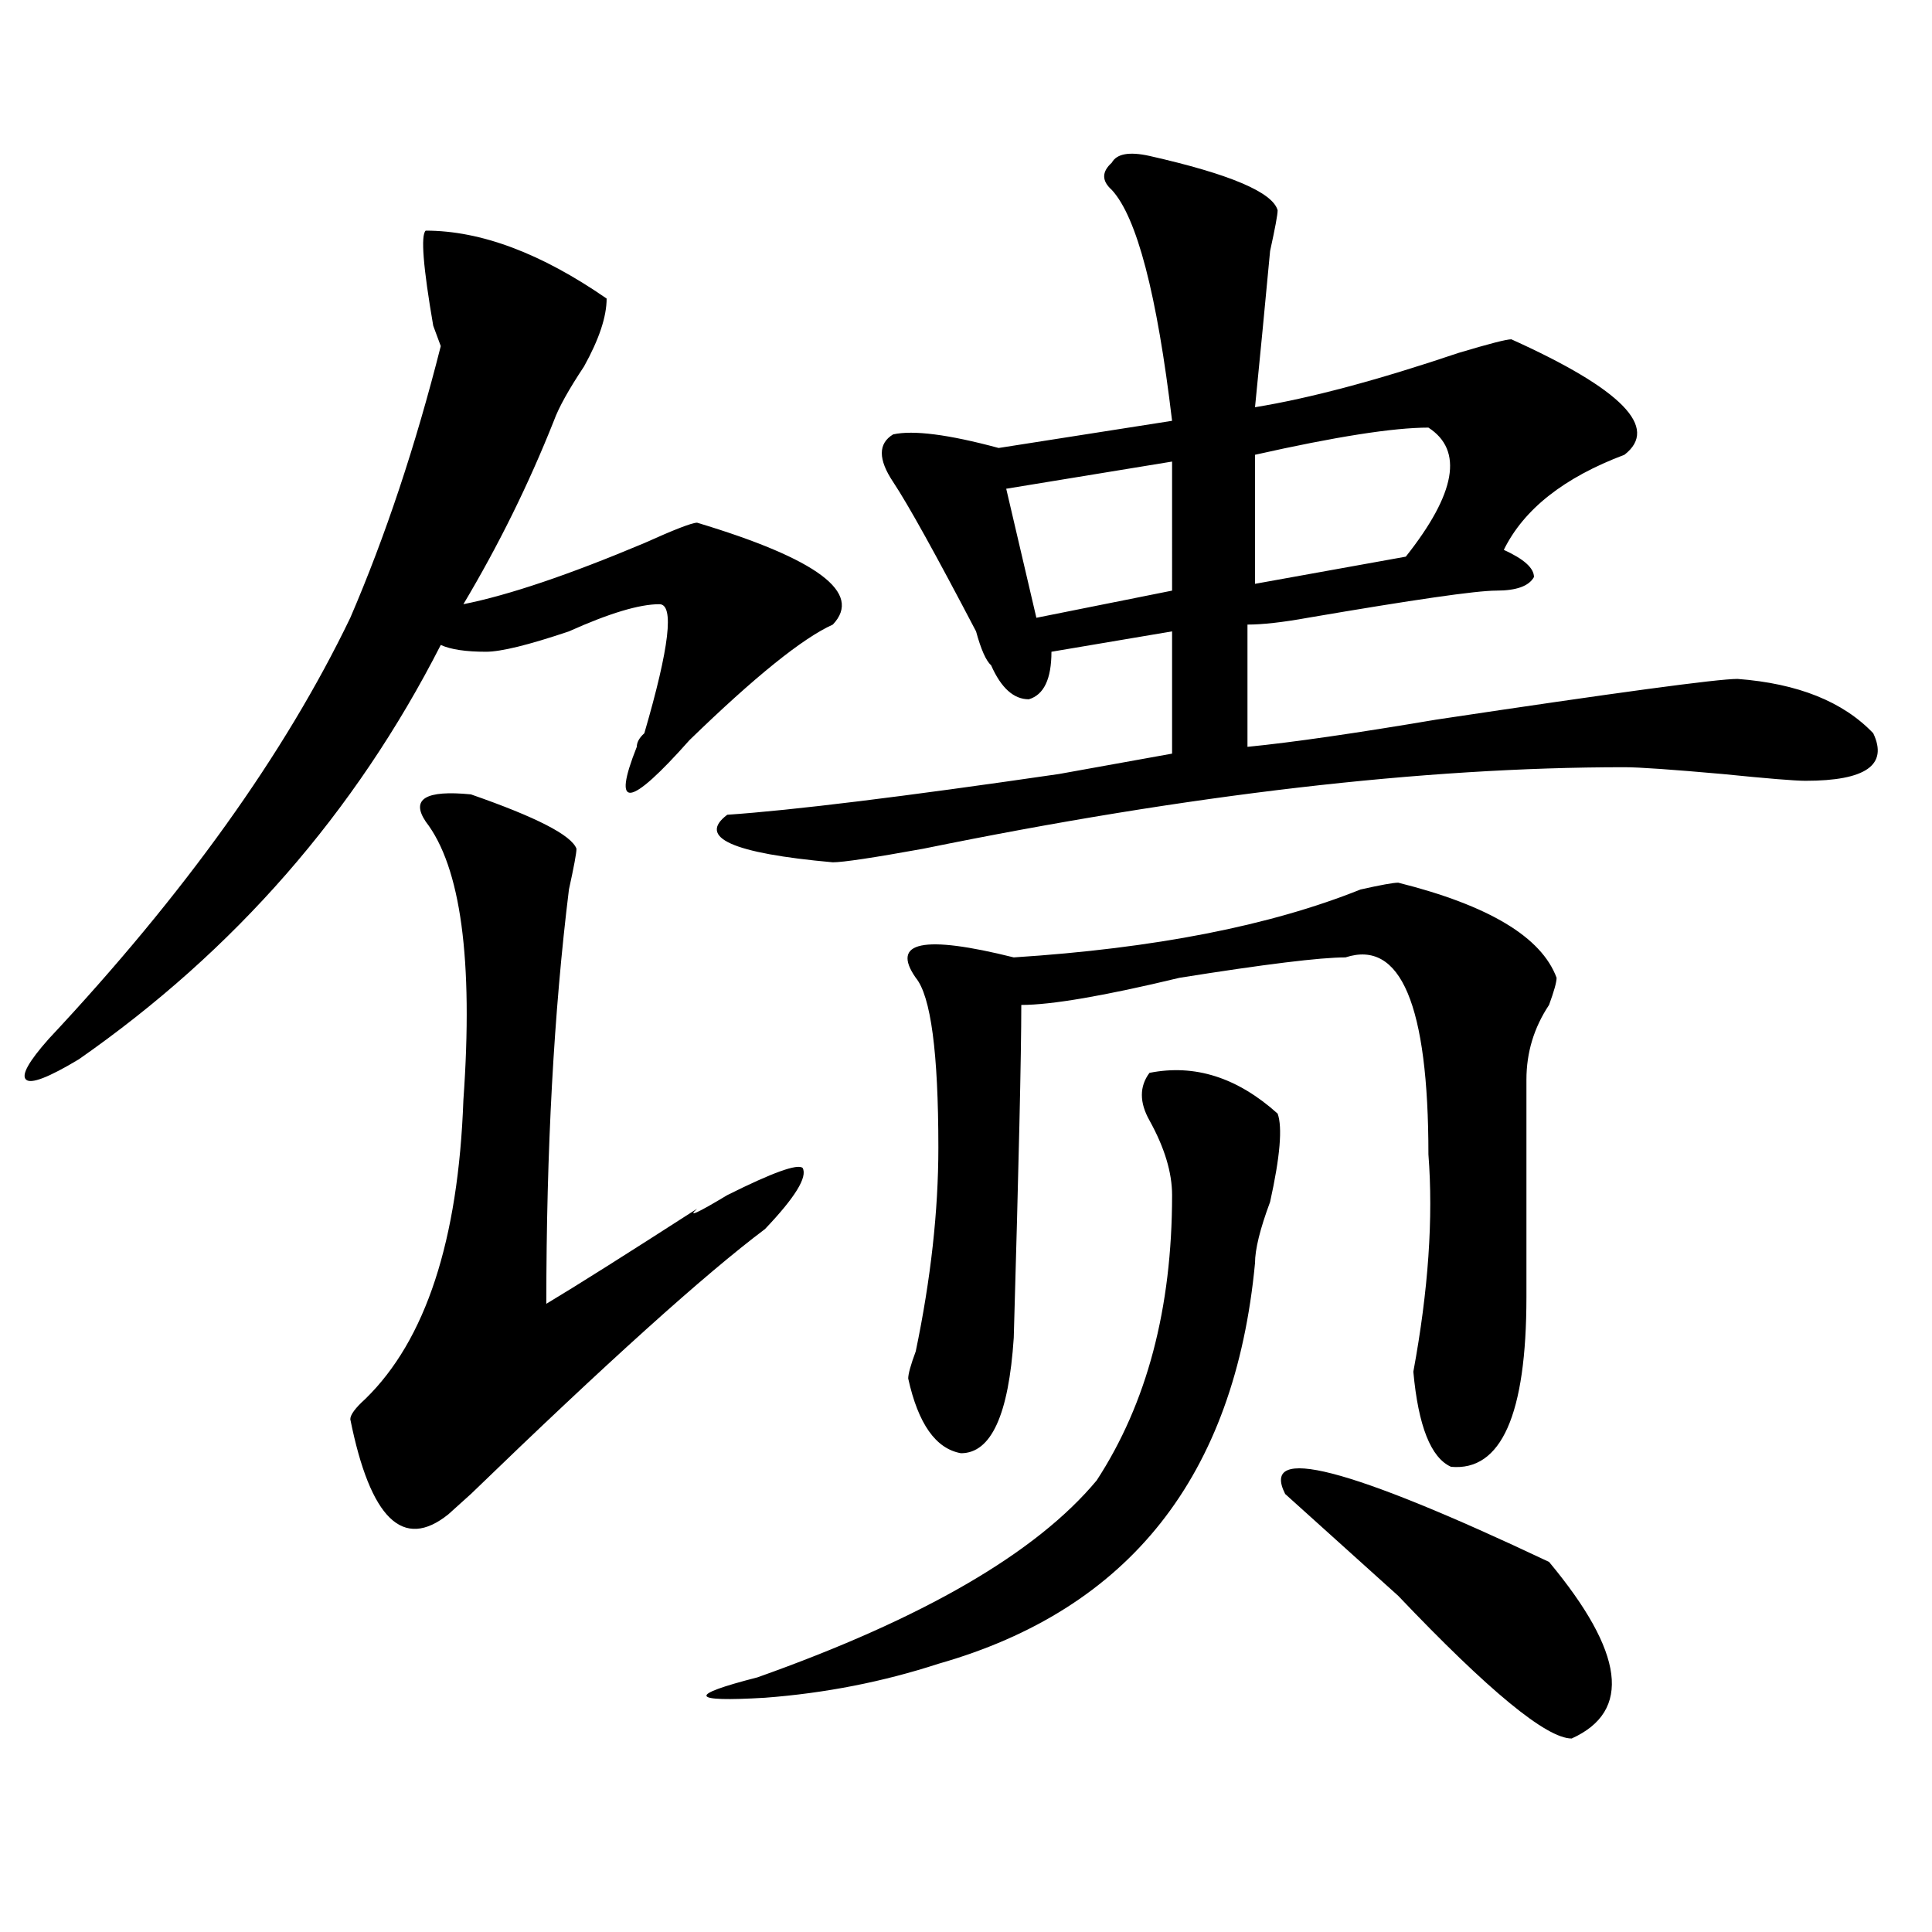
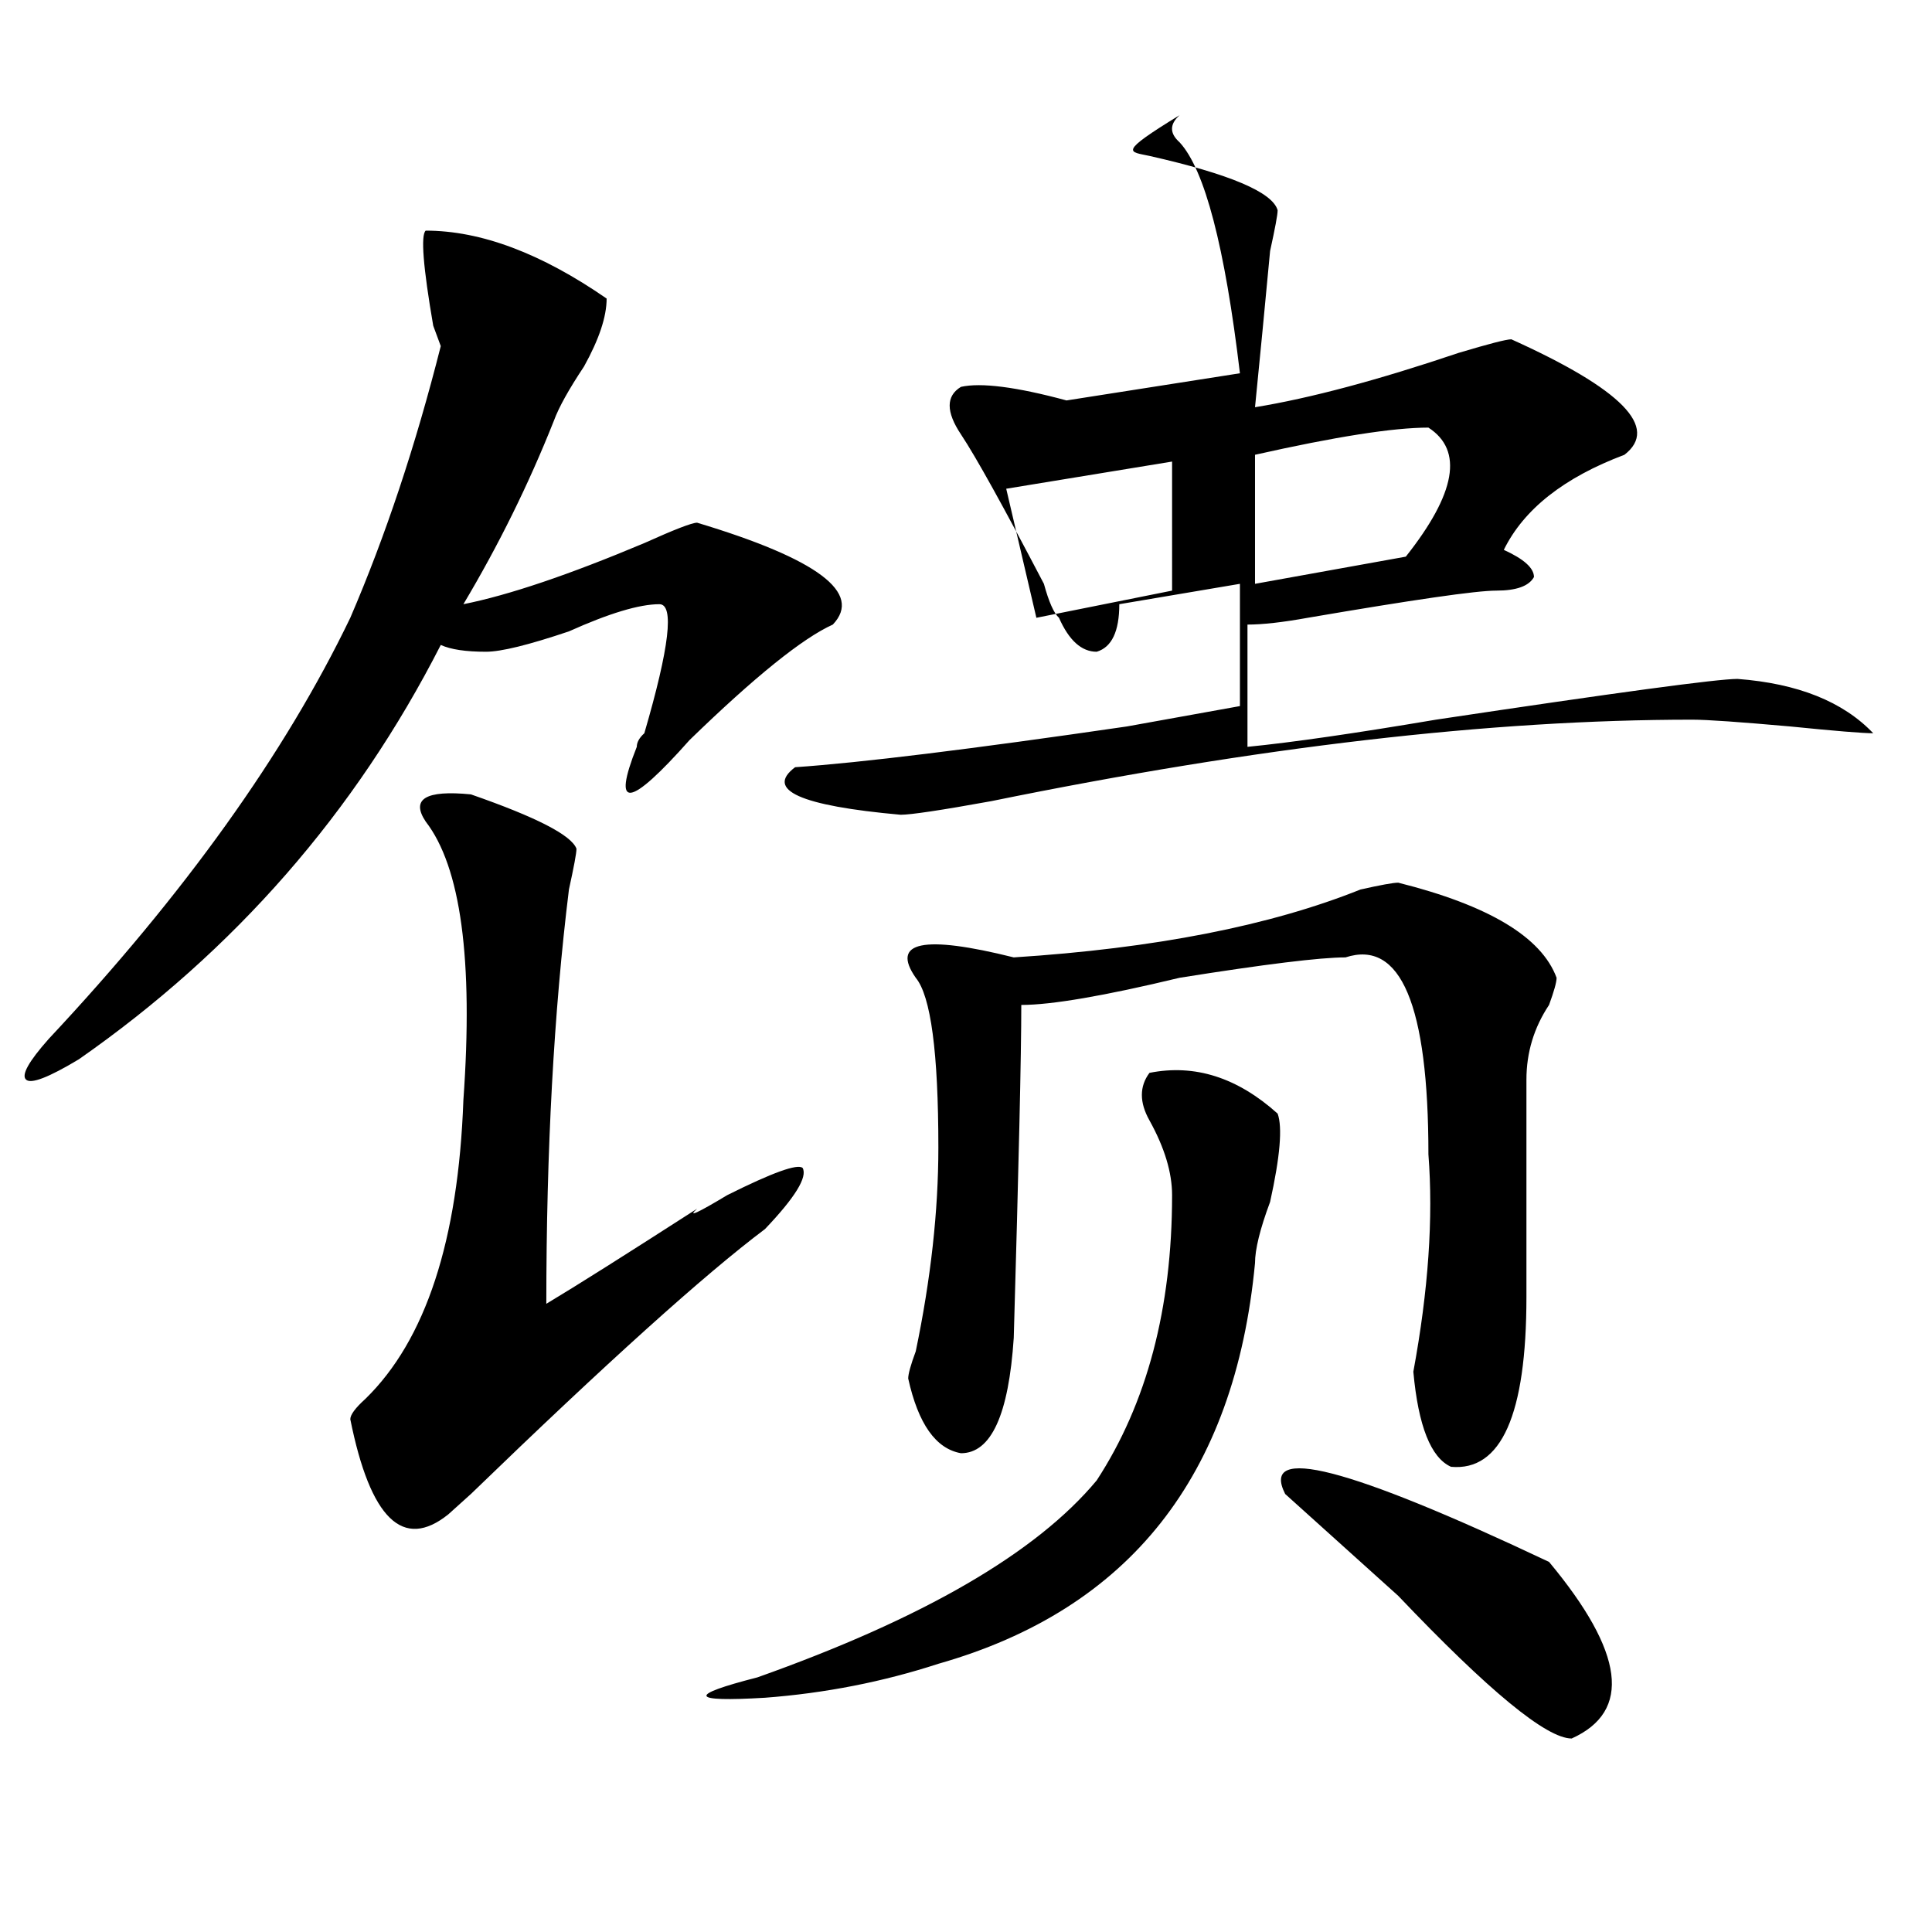
<svg xmlns="http://www.w3.org/2000/svg" version="1.1" id="图层_1" x="0px" y="0px" width="1000px" height="1000px" viewBox="0 0 1000 1000" enable-background="new 0 0 1000 1000" xml:space="preserve">
-   <path d="M220.336,119.375c28.597,0,59.815,11.755,93.656,35.156c0,9.394-3.902,21.094-11.707,35.156  c-7.805,11.755-13.049,21.094-15.609,28.125c-13.049,32.849-28.658,64.489-46.828,94.922c23.414-4.669,54.633-15.216,93.656-31.641  c15.609-7.031,24.694-10.547,27.316-10.547c62.438,18.786,85.852,36.364,70.242,52.734c-15.609,7.031-40.365,26.972-74.145,59.766  c-31.219,35.156-40.365,36.364-27.316,3.516c0-2.308,1.28-4.669,3.902-7.031c12.987-44.495,15.609-66.797,7.805-66.797  c-10.427,0-26.036,4.724-46.828,14.063c-20.854,7.031-35.121,10.547-42.926,10.547c-10.427,0-18.231-1.153-23.414-3.516  c-44.268,86.737-106.705,158.203-187.313,214.453c-15.609,9.394-24.756,12.909-27.316,10.547c-2.622-2.308,1.28-9.339,11.707-21.094  c70.242-74.981,122.253-147.656,156.094-217.969c18.17-42.188,33.779-89.044,46.828-140.625l-3.902-10.547  C218.994,138.161,217.714,121.737,220.336,119.375z M243.75,411.172c33.779,11.755,52.011,21.094,54.633,28.125  c0,2.362-1.342,9.394-3.902,21.094c-7.805,63.281-11.707,134.802-11.707,214.453c15.609-9.339,41.584-25.763,78.047-49.219  c-5.244,4.724,0,2.362,15.609-7.031c23.414-11.7,36.401-16.37,39.023-14.063c2.561,4.724-3.902,15.271-19.512,31.641  c-31.219,23.456-81.949,69.159-152.191,137.109c2.561-2.308-1.342,1.208-11.707,10.547c-23.414,18.786-40.365,2.362-50.73-49.219  c0-2.308,2.561-5.823,7.805-10.547c31.219-30.433,48.108-82.013,50.73-154.688c5.183-72.62-1.342-120.685-19.512-144.141  C212.531,413.534,220.336,408.864,243.75,411.172z M594.961,555.313c23.414-4.669,45.486,2.362,66.34,21.094  c2.561,7.031,1.28,22.302-3.902,45.703c-5.244,14.063-7.805,24.609-7.805,31.641c-10.427,110.192-65.06,179.297-163.898,207.422  c-28.658,9.338-58.535,15.216-89.754,17.578c-39.023,2.307-40.365-1.209-3.902-10.547c85.852-30.487,144.387-64.435,175.605-101.953  c25.975-39.825,39.023-89.044,39.023-147.656c0-11.7-3.902-24.609-11.707-38.672C589.717,570.583,589.717,562.344,594.961,555.313z   M594.961,80.703c41.584,9.394,63.718,18.786,66.34,28.125c0,2.362-1.342,9.394-3.902,21.094  c-2.622,28.125-5.244,55.097-7.805,80.859c28.597-4.669,63.718-14.063,105.363-28.125c15.609-4.669,24.694-7.031,27.316-7.031  c57.193,25.817,76.705,45.703,58.535,59.766c-31.219,11.755-52.072,28.125-62.438,49.219c10.365,4.724,15.609,9.394,15.609,14.063  c-2.622,4.724-9.146,7.031-19.512,7.031c-10.427,0-42.926,4.724-97.559,14.063c-13.049,2.362-23.414,3.516-31.219,3.516v63.281  c23.414-2.308,55.913-7.031,97.559-14.063c93.656-14.063,145.667-21.094,156.094-21.094c31.219,2.362,54.633,11.755,70.242,28.125  c7.805,16.425-3.902,24.609-35.121,24.609c-5.244,0-19.512-1.153-42.926-3.516c-26.036-2.308-42.926-3.516-50.73-3.516  c-104.083,0-225.056,14.063-362.918,42.188c-26.036,4.724-41.646,7.031-46.828,7.031c-52.072-4.669-70.242-12.854-54.633-24.609  c33.779-2.308,91.034-9.339,171.703-21.094c25.975-4.669,45.486-8.185,58.535-10.547v-63.281l-62.438,10.547  c0,14.063-3.902,22.302-11.707,24.609c-7.805,0-14.329-5.823-19.512-17.578c-2.622-2.308-5.244-8.185-7.805-17.578  c-20.854-39.825-35.121-65.589-42.926-77.344c-7.805-11.7-7.805-19.886,0-24.609c10.365-2.308,28.597,0,54.633,7.031l89.754-14.063  c-7.805-65.589-18.231-105.469-31.219-119.531c-5.244-4.669-5.244-9.339,0-14.063C578.01,79.55,584.534,78.396,594.961,80.703z   M723.738,456.875c46.828,11.755,74.145,28.125,81.949,49.219c0,2.362-1.342,7.031-3.902,14.063  c-7.805,11.755-11.707,24.609-11.707,38.672v112.5c0,60.974-13.049,90.253-39.023,87.891c-10.427-4.669-16.951-21.094-19.512-49.219  c7.805-42.188,10.365-79.651,7.805-112.5c0-77.344-14.329-111.292-42.926-101.953c-13.049,0-41.646,3.516-85.852,10.547  c-39.023,9.394-66.34,14.063-81.949,14.063c0,25.817-1.342,83.222-3.902,172.266c-2.622,39.88-11.707,59.766-27.316,59.766  c-13.049-2.308-22.134-15.216-27.316-38.672c0-2.308,1.28-7.031,3.902-14.063c7.805-37.464,11.707-72.62,11.707-105.469  c0-49.219-3.902-78.497-11.707-87.891c-13.049-18.731,3.902-22.247,50.73-10.547c72.803-4.669,132.68-16.37,179.508-35.156  C714.592,458.083,721.116,456.875,723.738,456.875z M606.668,238.906l-85.852,14.063l15.609,66.797l70.242-14.063V238.906z   M739.348,221.328c-18.231,0-48.17,4.724-89.754,14.063v66.797l78.047-14.063C753.615,255.331,757.518,233.083,739.348,221.328z   M665.203,773.281c-13.049-25.763,32.499-14.063,136.582,35.156c39.023,46.856,42.926,77.344,11.707,91.406  c-13.049,0-42.926-24.609-89.754-73.828C697.702,802.614,678.19,785.036,665.203,773.281z" />
+   <path d="M220.336,119.375c28.597,0,59.815,11.755,93.656,35.156c0,9.394-3.902,21.094-11.707,35.156  c-7.805,11.755-13.049,21.094-15.609,28.125c-13.049,32.849-28.658,64.489-46.828,94.922c23.414-4.669,54.633-15.216,93.656-31.641  c15.609-7.031,24.694-10.547,27.316-10.547c62.438,18.786,85.852,36.364,70.242,52.734c-15.609,7.031-40.365,26.972-74.145,59.766  c-31.219,35.156-40.365,36.364-27.316,3.516c0-2.308,1.28-4.669,3.902-7.031c12.987-44.495,15.609-66.797,7.805-66.797  c-10.427,0-26.036,4.724-46.828,14.063c-20.854,7.031-35.121,10.547-42.926,10.547c-10.427,0-18.231-1.153-23.414-3.516  c-44.268,86.737-106.705,158.203-187.313,214.453c-15.609,9.394-24.756,12.909-27.316,10.547c-2.622-2.308,1.28-9.339,11.707-21.094  c70.242-74.981,122.253-147.656,156.094-217.969c18.17-42.188,33.779-89.044,46.828-140.625l-3.902-10.547  C218.994,138.161,217.714,121.737,220.336,119.375z M243.75,411.172c33.779,11.755,52.011,21.094,54.633,28.125  c0,2.362-1.342,9.394-3.902,21.094c-7.805,63.281-11.707,134.802-11.707,214.453c15.609-9.339,41.584-25.763,78.047-49.219  c-5.244,4.724,0,2.362,15.609-7.031c23.414-11.7,36.401-16.37,39.023-14.063c2.561,4.724-3.902,15.271-19.512,31.641  c-31.219,23.456-81.949,69.159-152.191,137.109c2.561-2.308-1.342,1.208-11.707,10.547c-23.414,18.786-40.365,2.362-50.73-49.219  c0-2.308,2.561-5.823,7.805-10.547c31.219-30.433,48.108-82.013,50.73-154.688c5.183-72.62-1.342-120.685-19.512-144.141  C212.531,413.534,220.336,408.864,243.75,411.172z M594.961,555.313c23.414-4.669,45.486,2.362,66.34,21.094  c2.561,7.031,1.28,22.302-3.902,45.703c-5.244,14.063-7.805,24.609-7.805,31.641c-10.427,110.192-65.06,179.297-163.898,207.422  c-28.658,9.338-58.535,15.216-89.754,17.578c-39.023,2.307-40.365-1.209-3.902-10.547c85.852-30.487,144.387-64.435,175.605-101.953  c25.975-39.825,39.023-89.044,39.023-147.656c0-11.7-3.902-24.609-11.707-38.672C589.717,570.583,589.717,562.344,594.961,555.313z   M594.961,80.703c41.584,9.394,63.718,18.786,66.34,28.125c0,2.362-1.342,9.394-3.902,21.094  c-2.622,28.125-5.244,55.097-7.805,80.859c28.597-4.669,63.718-14.063,105.363-28.125c15.609-4.669,24.694-7.031,27.316-7.031  c57.193,25.817,76.705,45.703,58.535,59.766c-31.219,11.755-52.072,28.125-62.438,49.219c10.365,4.724,15.609,9.394,15.609,14.063  c-2.622,4.724-9.146,7.031-19.512,7.031c-10.427,0-42.926,4.724-97.559,14.063c-13.049,2.362-23.414,3.516-31.219,3.516v63.281  c23.414-2.308,55.913-7.031,97.559-14.063c93.656-14.063,145.667-21.094,156.094-21.094c31.219,2.362,54.633,11.755,70.242,28.125  c-5.244,0-19.512-1.153-42.926-3.516c-26.036-2.308-42.926-3.516-50.73-3.516  c-104.083,0-225.056,14.063-362.918,42.188c-26.036,4.724-41.646,7.031-46.828,7.031c-52.072-4.669-70.242-12.854-54.633-24.609  c33.779-2.308,91.034-9.339,171.703-21.094c25.975-4.669,45.486-8.185,58.535-10.547v-63.281l-62.438,10.547  c0,14.063-3.902,22.302-11.707,24.609c-7.805,0-14.329-5.823-19.512-17.578c-2.622-2.308-5.244-8.185-7.805-17.578  c-20.854-39.825-35.121-65.589-42.926-77.344c-7.805-11.7-7.805-19.886,0-24.609c10.365-2.308,28.597,0,54.633,7.031l89.754-14.063  c-7.805-65.589-18.231-105.469-31.219-119.531c-5.244-4.669-5.244-9.339,0-14.063C578.01,79.55,584.534,78.396,594.961,80.703z   M723.738,456.875c46.828,11.755,74.145,28.125,81.949,49.219c0,2.362-1.342,7.031-3.902,14.063  c-7.805,11.755-11.707,24.609-11.707,38.672v112.5c0,60.974-13.049,90.253-39.023,87.891c-10.427-4.669-16.951-21.094-19.512-49.219  c7.805-42.188,10.365-79.651,7.805-112.5c0-77.344-14.329-111.292-42.926-101.953c-13.049,0-41.646,3.516-85.852,10.547  c-39.023,9.394-66.34,14.063-81.949,14.063c0,25.817-1.342,83.222-3.902,172.266c-2.622,39.88-11.707,59.766-27.316,59.766  c-13.049-2.308-22.134-15.216-27.316-38.672c0-2.308,1.28-7.031,3.902-14.063c7.805-37.464,11.707-72.62,11.707-105.469  c0-49.219-3.902-78.497-11.707-87.891c-13.049-18.731,3.902-22.247,50.73-10.547c72.803-4.669,132.68-16.37,179.508-35.156  C714.592,458.083,721.116,456.875,723.738,456.875z M606.668,238.906l-85.852,14.063l15.609,66.797l70.242-14.063V238.906z   M739.348,221.328c-18.231,0-48.17,4.724-89.754,14.063v66.797l78.047-14.063C753.615,255.331,757.518,233.083,739.348,221.328z   M665.203,773.281c-13.049-25.763,32.499-14.063,136.582,35.156c39.023,46.856,42.926,77.344,11.707,91.406  c-13.049,0-42.926-24.609-89.754-73.828C697.702,802.614,678.19,785.036,665.203,773.281z" />
</svg>